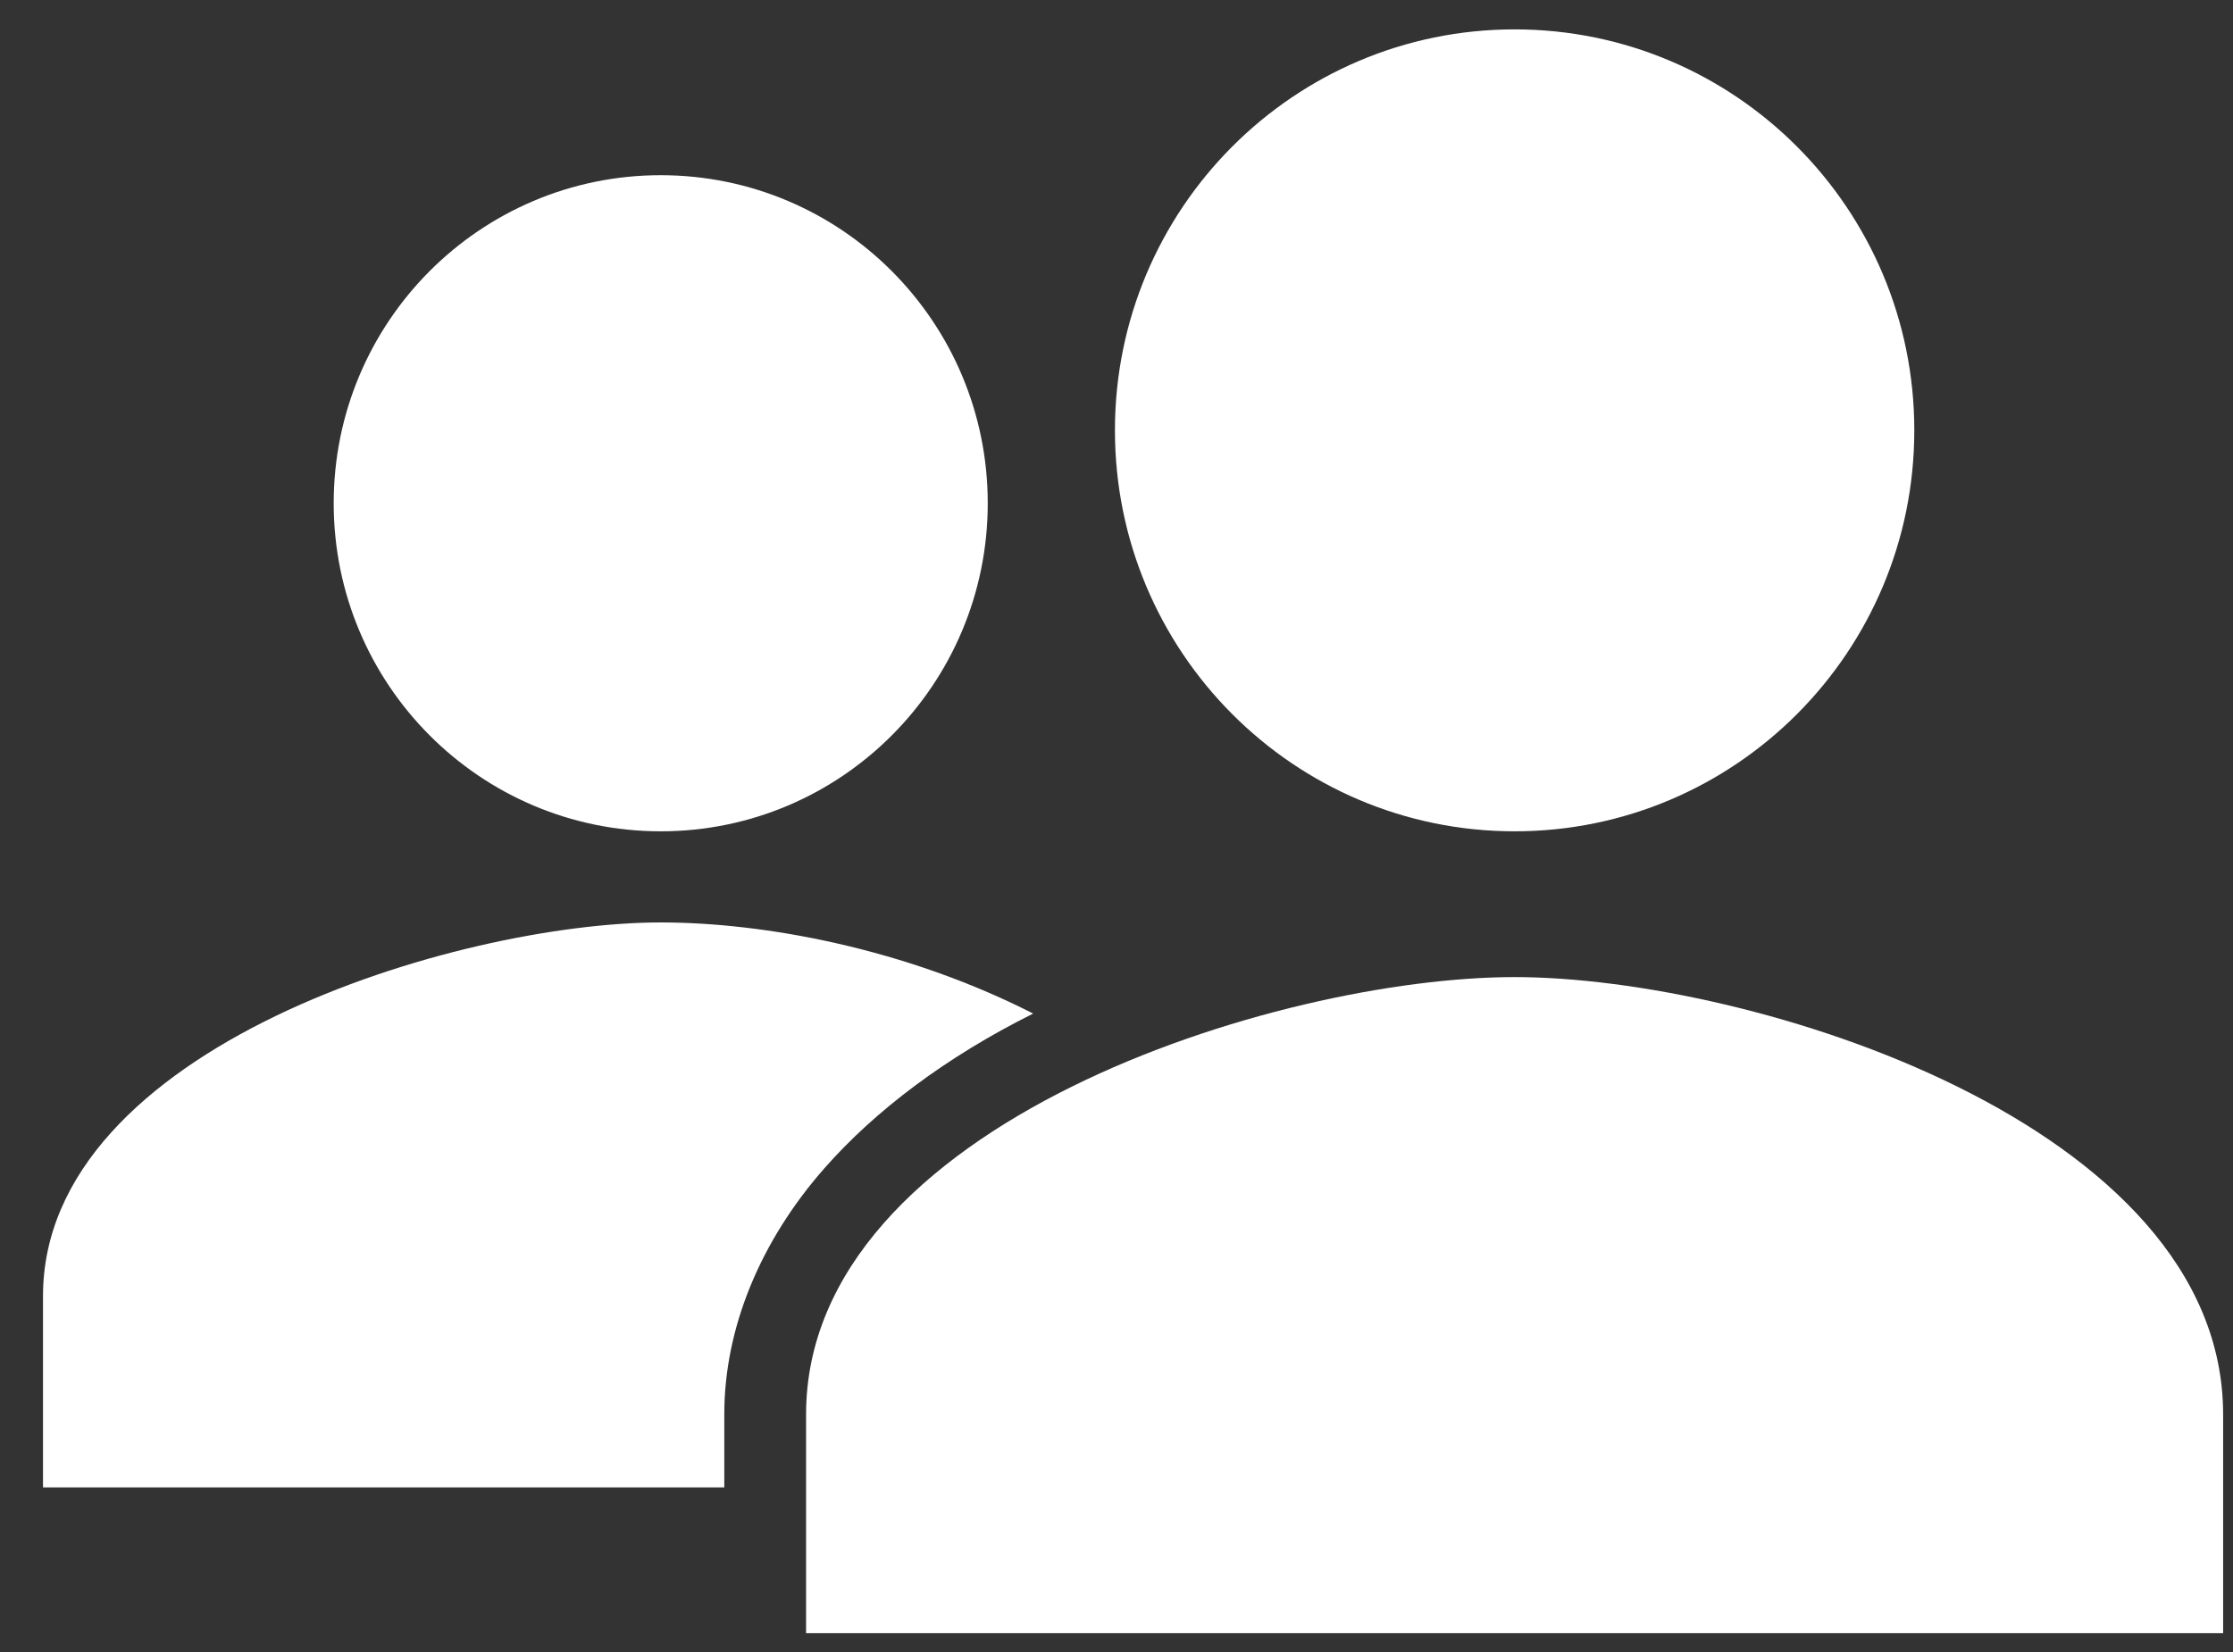
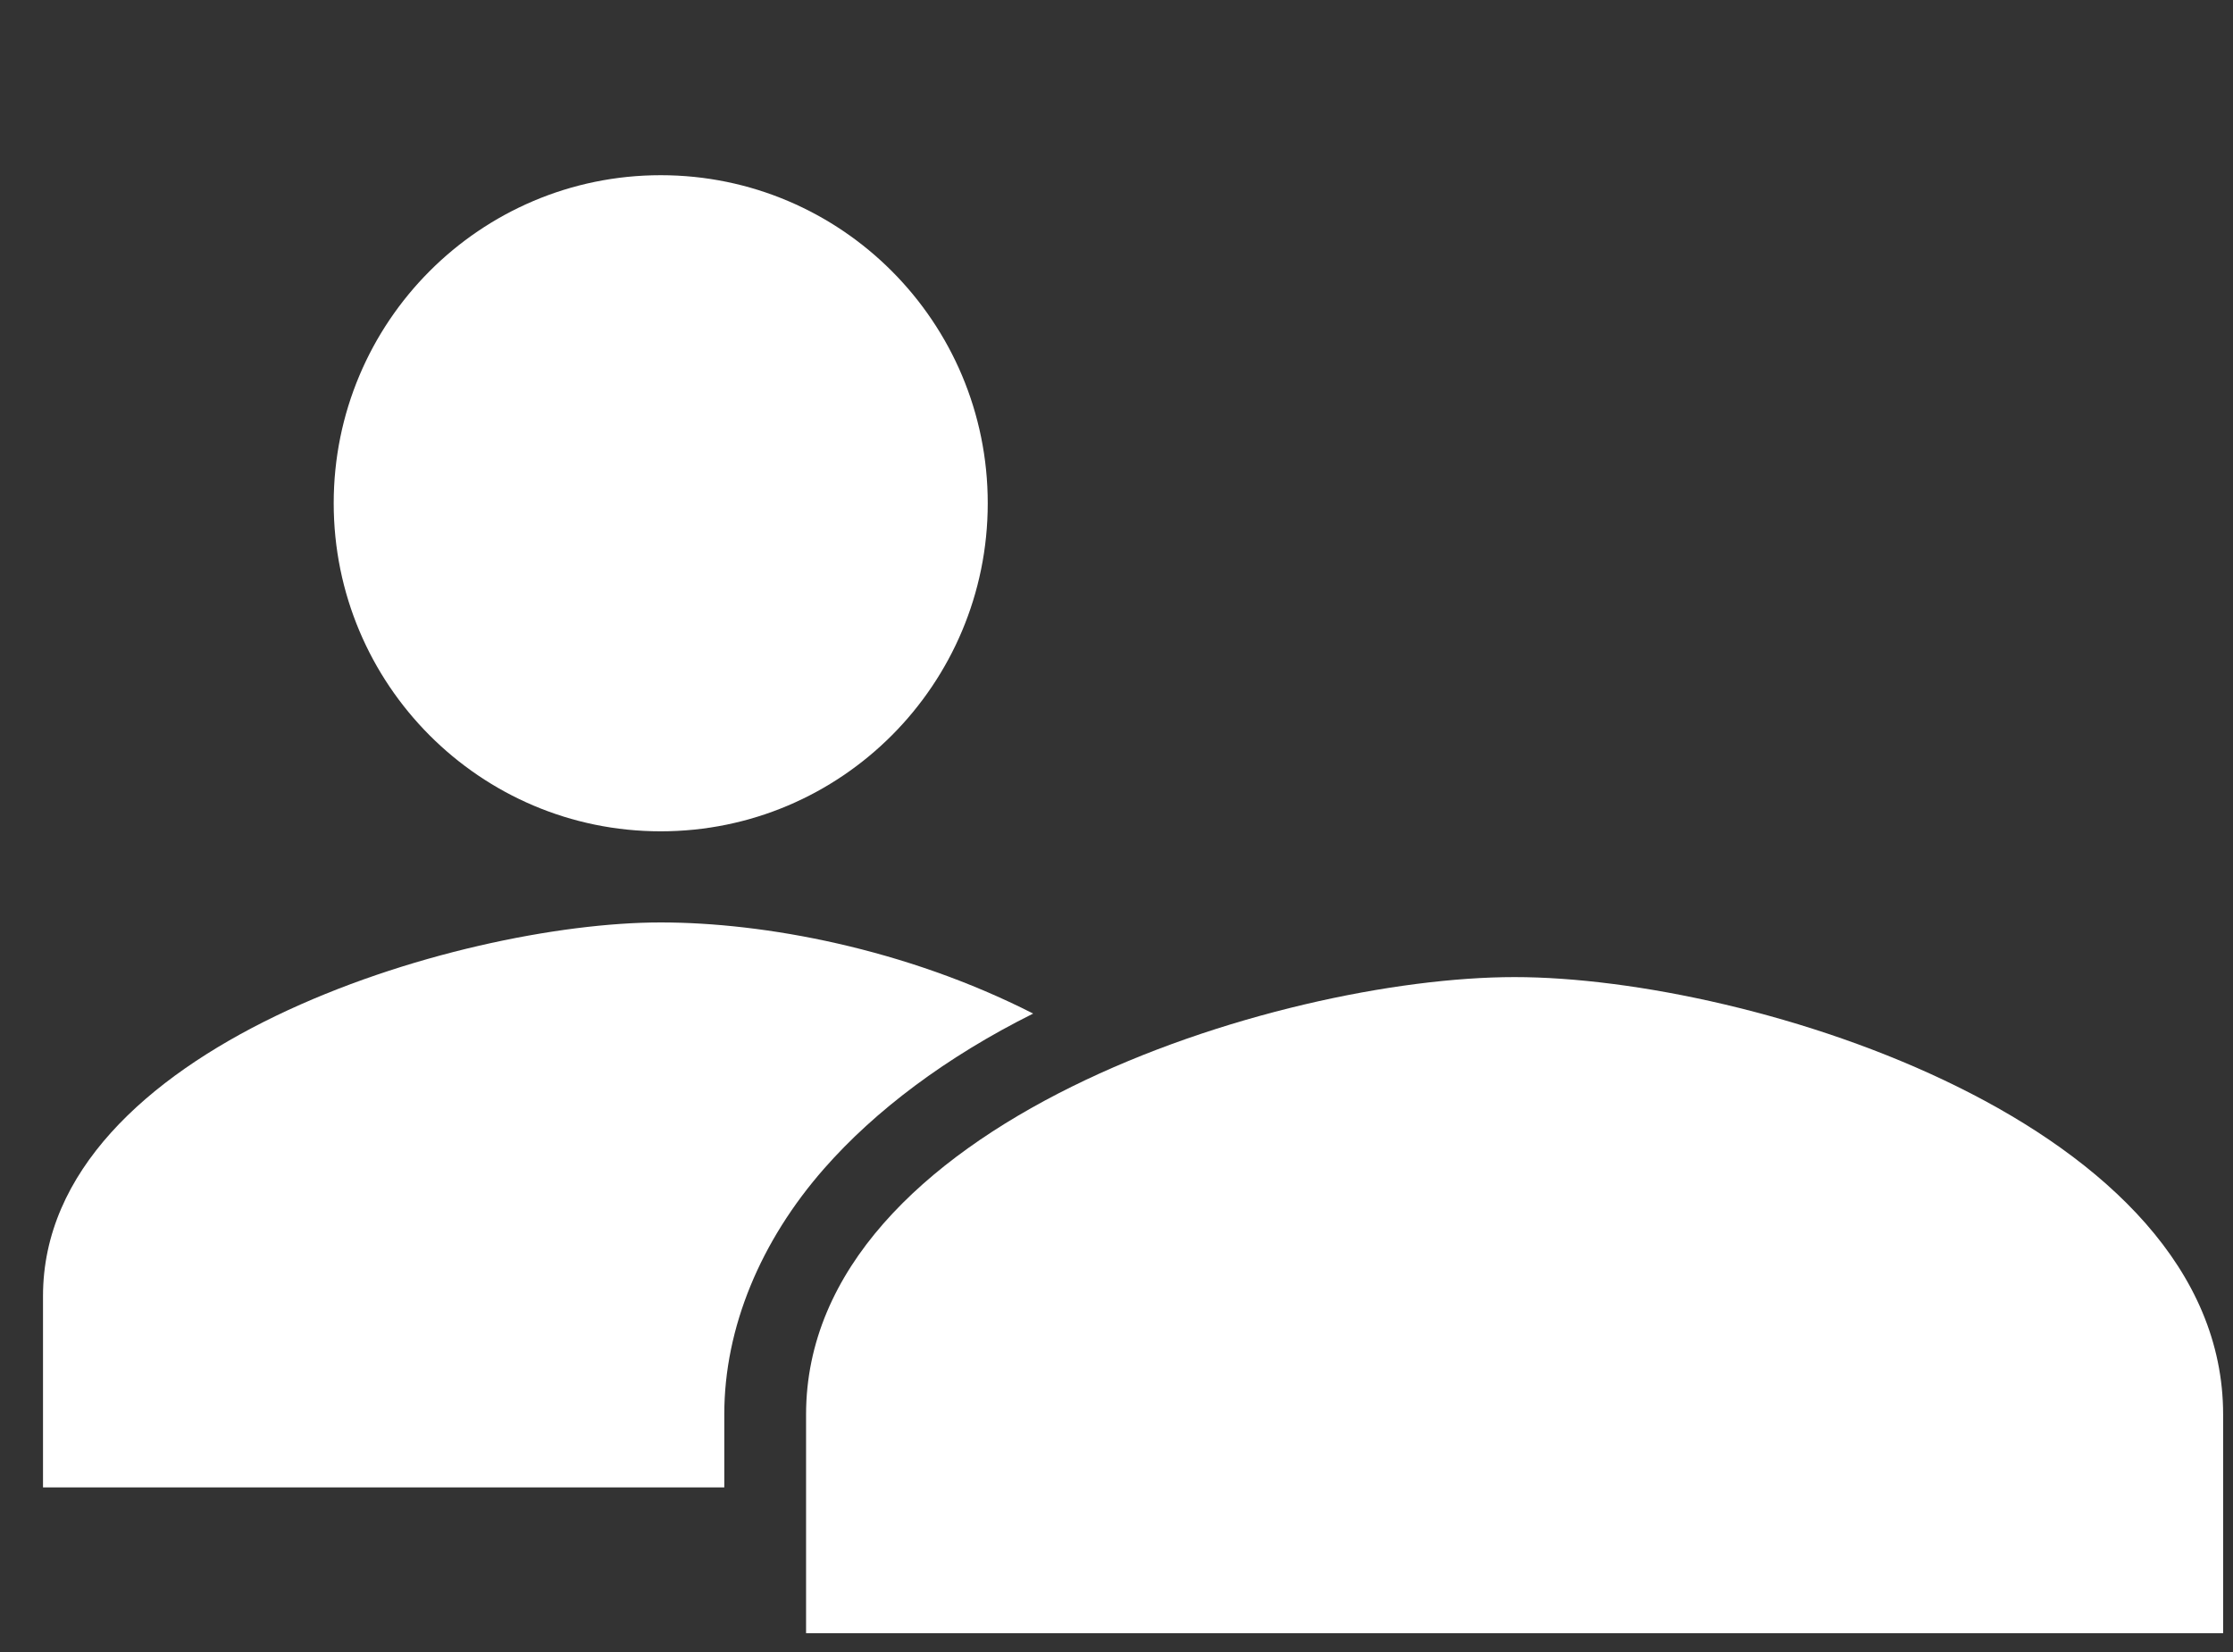
<svg xmlns="http://www.w3.org/2000/svg" width="50" height="37" viewBox="0 0 50 37" fill="none">
  <rect x="0" y="0" width="50" height="37" fill="#333333" stroke="none" />
  <path d="M14.794 18.619C18.839 18.619 22.117 15.329 22.117 11.271C22.117 7.213 18.839 3.924 14.794 3.924C10.751 3.924 7.472 7.213 7.472 11.271C7.472 15.329 10.751 18.619 14.794 18.619Z" fill="white" />
  <path d="M23.134 22.701C20.27 21.241 17.109 20.66 14.794 20.66C10.261 20.66 0.963 23.45 0.963 29.028V33.314H16.218V31.674C16.218 29.735 17.032 27.791 18.456 26.17C19.592 24.876 21.182 23.675 23.134 22.701Z" fill="white" />
  <path d="M33.914 21.884C28.619 21.884 18.049 25.166 18.049 31.681V36.579H49.779V31.681C49.779 25.166 39.209 21.884 33.914 21.884Z" fill="white" />
-   <path d="M33.914 18.619C38.857 18.619 42.864 14.598 42.864 9.638C42.864 4.679 38.857 0.658 33.914 0.658C28.971 0.658 24.965 4.679 24.965 9.638C24.965 14.598 28.971 18.619 33.914 18.619Z" fill="white" />
</svg>